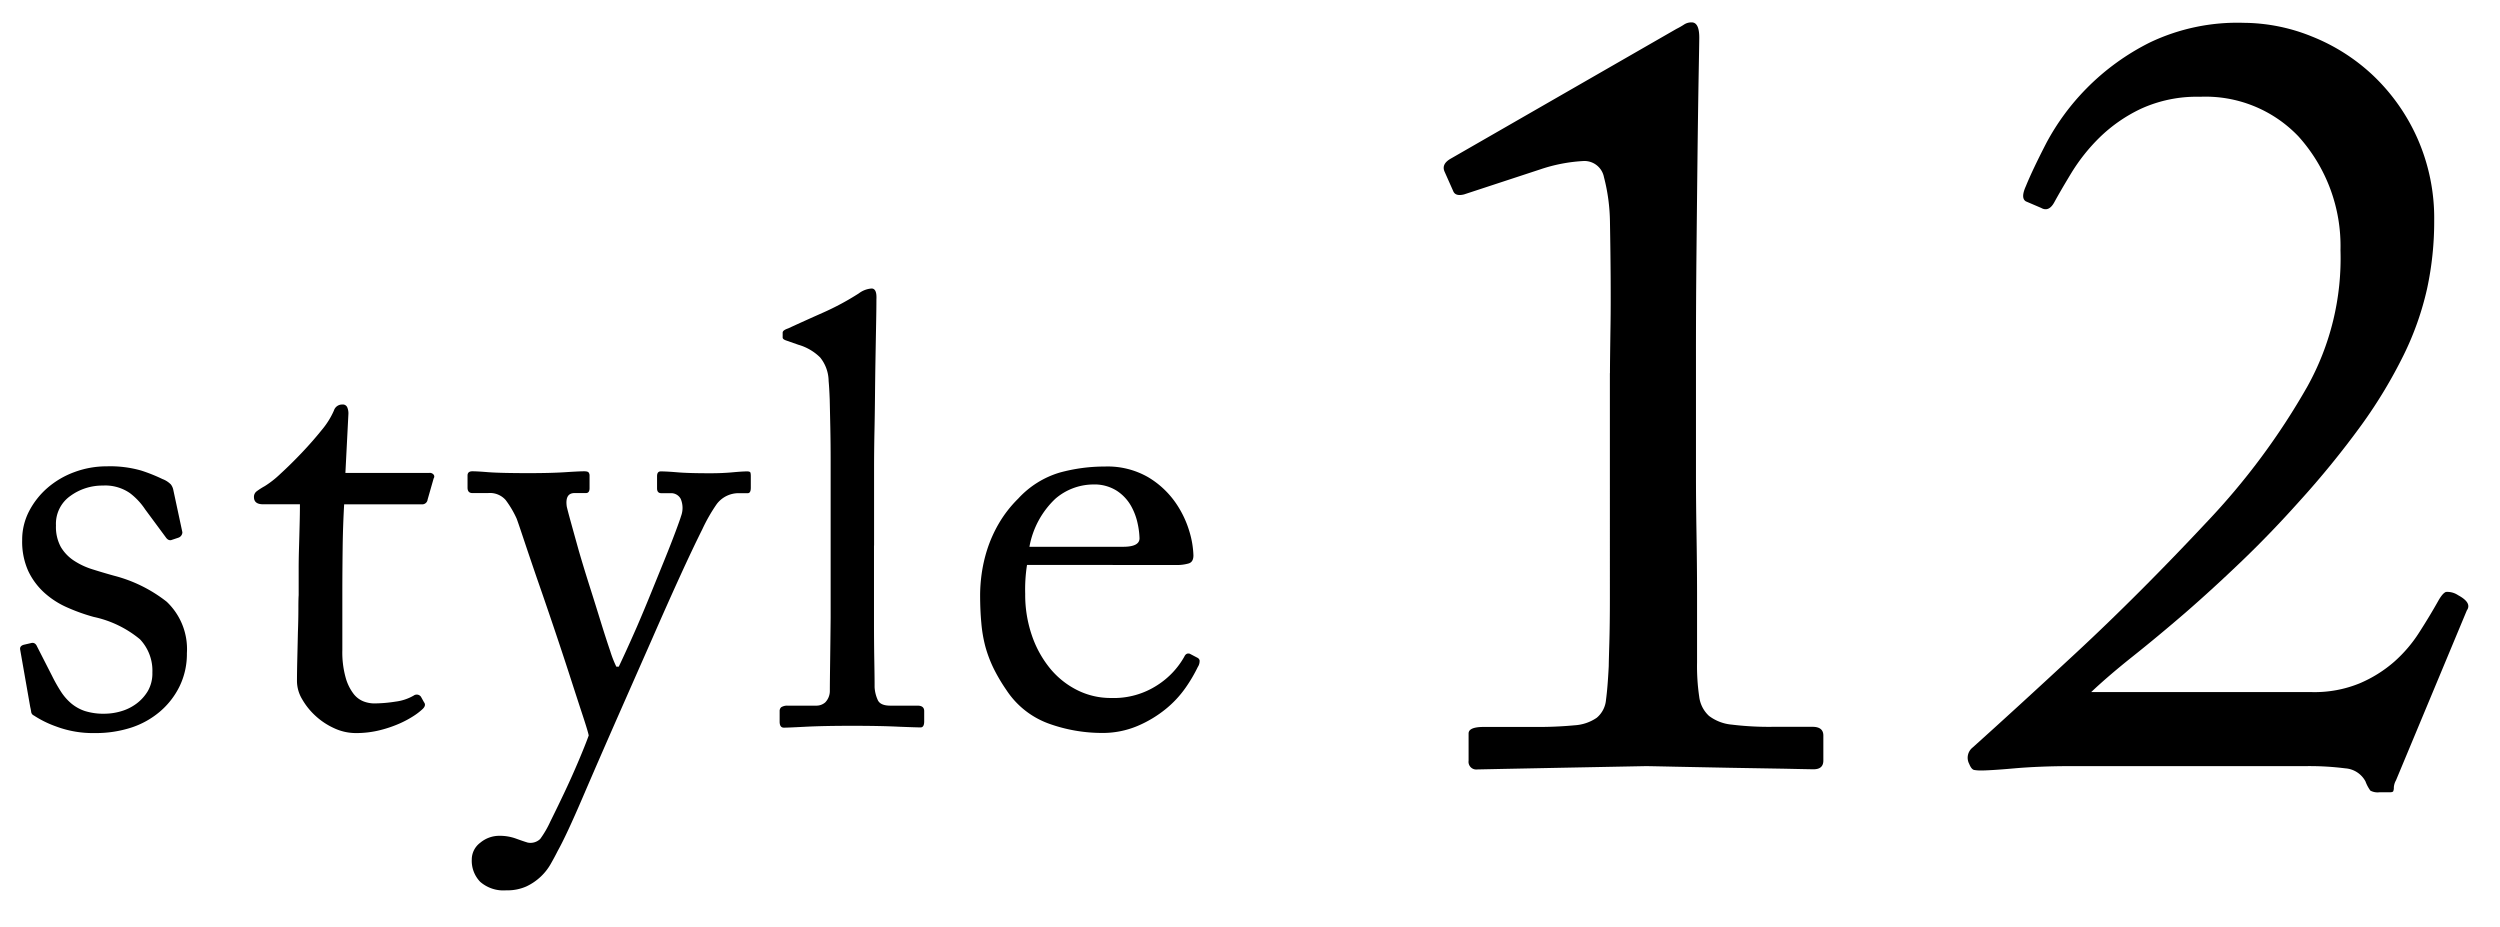
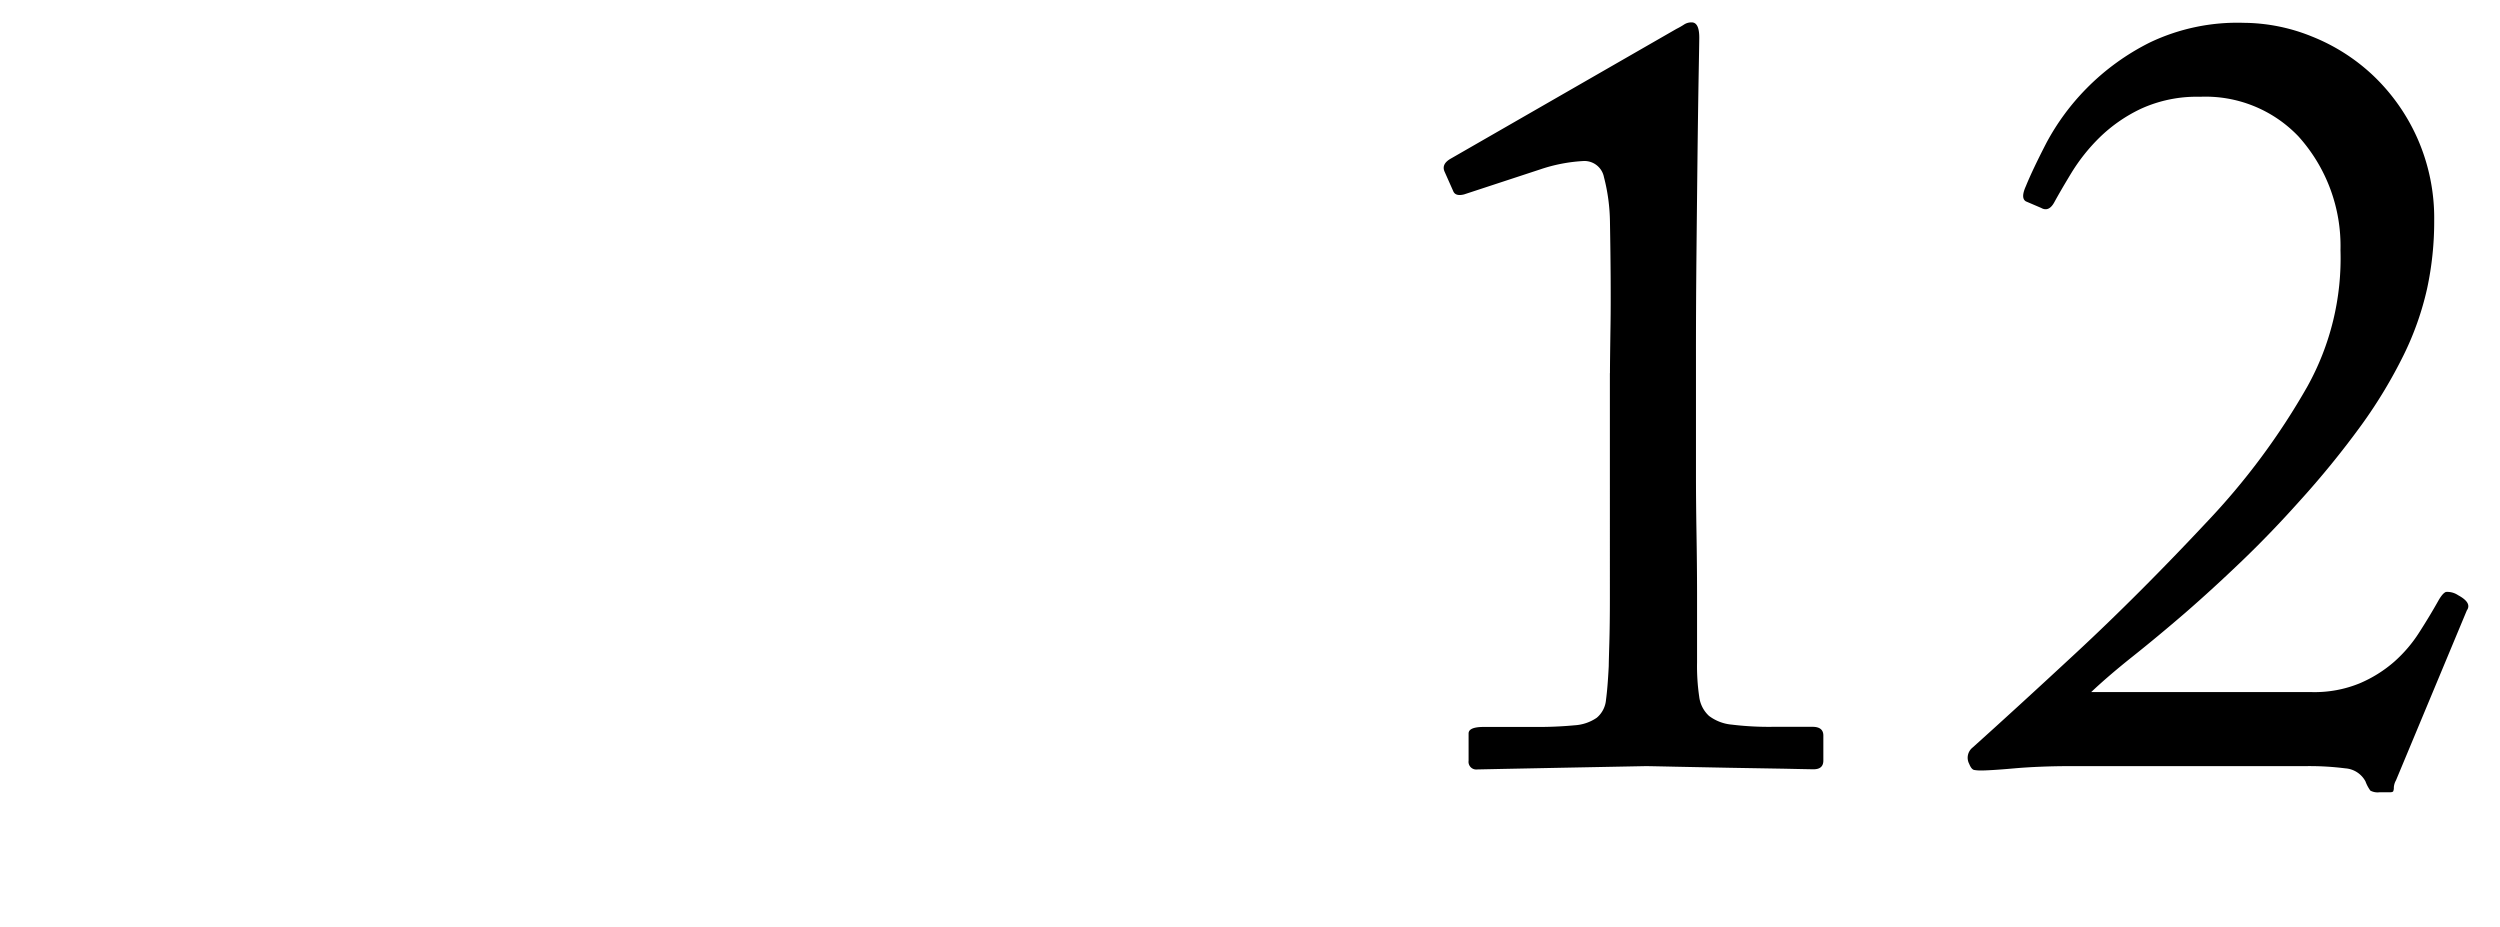
<svg xmlns="http://www.w3.org/2000/svg" width="62" height="23" viewBox="0 0 62 23">
  <defs>
    <clipPath id="a">
      <rect width="62" height="23" transform="translate(395 15961)" fill="none" />
    </clipPath>
  </defs>
  <g transform="translate(-395 -15961)" clip-path="url(#a)">
-     <path d="M-12.645.18a2.6,2.6,0,0,1-.967-.165,2.575,2.575,0,0,1-.547-.27.113.113,0,0,1-.068-.09,1.012,1.012,0,0,0-.023-.12L-14.5-1.89q-.015-.09.09-.12l.195-.045q.09-.015.135.09l.375.735a3.863,3.863,0,0,0,.217.383,1.325,1.325,0,0,0,.255.292,1.052,1.052,0,0,0,.337.188,1.536,1.536,0,0,0,.5.067A1.472,1.472,0,0,0-12-.36a1.186,1.186,0,0,0,.382-.188,1.075,1.075,0,0,0,.285-.315.874.874,0,0,0,.112-.457,1.131,1.131,0,0,0-.307-.825A2.67,2.67,0,0,0-12.675-2.7a4.622,4.622,0,0,1-.653-.233A2.1,2.1,0,0,1-13.9-3.3a1.721,1.721,0,0,1-.4-.54,1.769,1.769,0,0,1-.15-.765,1.531,1.531,0,0,1,.173-.72,1.964,1.964,0,0,1,.457-.578,2.153,2.153,0,0,1,.668-.39,2.28,2.28,0,0,1,.8-.142,2.793,2.793,0,0,1,.855.105,4.074,4.074,0,0,1,.525.21.575.575,0,0,1,.21.135.33.33,0,0,1,.06.135l.225,1.05a.145.145,0,0,1-.1.135l-.18.06q-.075.015-.135-.075l-.51-.69a1.634,1.634,0,0,0-.375-.4,1.073,1.073,0,0,0-.675-.188,1.345,1.345,0,0,0-.8.255.845.845,0,0,0-.36.735,1.037,1.037,0,0,0,.12.532,1.038,1.038,0,0,0,.323.338,1.813,1.813,0,0,0,.465.218q.263.083.533.158a3.537,3.537,0,0,1,1.305.645A1.616,1.616,0,0,1-10.365-1.8a1.833,1.833,0,0,1-.18.817,1.942,1.942,0,0,1-.488.63,2.1,2.1,0,0,1-.72.4A2.854,2.854,0,0,1-12.645.18ZM-6.51-1.875a2.33,2.33,0,0,0,.083.683,1.175,1.175,0,0,0,.2.405A.581.581,0,0,0-5.97-.6a.771.771,0,0,0,.24.045A3.468,3.468,0,0,0-5.19-.6a1.186,1.186,0,0,0,.45-.15.128.128,0,0,1,.18.03l.075.135q.06.075-.03.165a1.52,1.52,0,0,1-.2.158,2.474,2.474,0,0,1-.353.195,2.986,2.986,0,0,1-.495.172A2.41,2.41,0,0,1-6.18.18,1.269,1.269,0,0,1-6.712.06a1.749,1.749,0,0,1-.465-.308,1.712,1.712,0,0,1-.33-.412A.882.882,0,0,1-7.635-1.1q0-.225.008-.562t.015-.66Q-7.6-2.64-7.6-2.9t.007-.338V-3.9q0-.225.008-.5t.015-.562q.008-.293.008-.532h-.915q-.225,0-.225-.18a.171.171,0,0,1,.068-.142,1.659,1.659,0,0,1,.2-.128,2.411,2.411,0,0,0,.39-.307q.255-.233.525-.517t.5-.57a1.987,1.987,0,0,0,.3-.48.213.213,0,0,1,.21-.15.118.118,0,0,1,.12.068.385.385,0,0,1,.03.158l-.075,1.47H-4.35a.117.117,0,0,1,.105.045.075.075,0,0,1,0,.09l-.15.525a.134.134,0,0,1-.135.12H-6.465q-.03.525-.037,1.057T-6.51-3.375ZM-2.445,4.08a.878.878,0,0,1-.645-.21.75.75,0,0,1-.21-.555A.519.519,0,0,1-3.09,2.9a.735.735,0,0,1,.48-.172,1.165,1.165,0,0,1,.4.067q.188.068.293.1a.346.346,0,0,0,.315-.09A2.46,2.46,0,0,0-1.35,2.37q.165-.33.353-.728T-.645.855Q-.48.465-.4.24q-.015-.09-.15-.5t-.322-.99q-.187-.578-.405-1.223T-1.695-3.69q-.195-.57-.33-.975t-.165-.48A2.455,2.455,0,0,0-2.46-5.6a.519.519,0,0,0-.435-.172h-.39q-.12,0-.12-.135v-.3q0-.105.12-.105t.4.023q.3.022.975.023.57,0,.923-.023t.473-.023q.09,0,.112.03a.121.121,0,0,1,.023.075v.315q0,.12-.09.12H-.75q-.24,0-.195.33.015.075.1.383t.2.72q.12.413.27.885t.277.885q.128.413.233.72a2.668,2.668,0,0,0,.15.383h.06q.03-.06.158-.338T.8-2.467q.165-.382.345-.825t.338-.832q.158-.39.27-.69T1.89-5.2a.577.577,0,0,0-.008-.427.268.268,0,0,0-.247-.142H1.4q-.105,0-.105-.12v-.3q0-.12.09-.12.15,0,.42.023t.81.023q.3,0,.548-.023t.367-.023q.075,0,.083.037a.421.421,0,0,1,.007.083v.285q0,.135-.075.135H3.3a.682.682,0,0,0-.263.06.678.678,0,0,0-.262.21,4.179,4.179,0,0,0-.36.63q-.24.48-.555,1.17t-.682,1.53Q.81-1.335.42-.45-.135.81-.547,1.77T-1.17,3.105q-.075.15-.173.322a1.349,1.349,0,0,1-.248.315,1.37,1.37,0,0,1-.352.24A1.154,1.154,0,0,1-2.445,4.08Zm9.12-8.55v1.875q0,.54.008,1T6.69-.96a.888.888,0,0,0,.083.33Q6.84-.5,7.08-.5h.675q.165,0,.165.135v.255q0,.15-.09.15T7.3.023Q6.84,0,6.135,0T4.98.023q-.435.023-.54.023t-.105-.15V-.36a.128.128,0,0,1,.038-.1A.277.277,0,0,1,4.53-.5h.72a.328.328,0,0,0,.217-.082A.408.408,0,0,0,5.58-.87q0-.18.007-.69T5.6-2.678V-6.57q0-.435-.008-.825t-.015-.7Q5.565-8.4,5.55-8.55a.949.949,0,0,0-.21-.585A1.265,1.265,0,0,0,4.8-9.45l-.3-.105q-.09-.03-.09-.075v-.12q0-.06.135-.105.39-.18.863-.39a6.617,6.617,0,0,0,.892-.48.594.594,0,0,1,.315-.12q.135,0,.12.27,0,.21-.007.585t-.015.833Q6.705-8.7,6.7-8.19t-.015.968q-.008.457-.008.832v1.92Zm3.795.48a3.926,3.926,0,0,0-.045.72,3.1,3.1,0,0,0,.165,1.027,2.632,2.632,0,0,0,.45.818,2.067,2.067,0,0,0,.675.54,1.852,1.852,0,0,0,.84.195,1.978,1.978,0,0,0,1.155-.323,2,2,0,0,0,.66-.7q.045-.1.135-.075l.2.105a.1.1,0,0,1,.045.06.265.265,0,0,1-.045.165,3.693,3.693,0,0,1-.3.51,2.591,2.591,0,0,1-.495.532,2.906,2.906,0,0,1-.7.42,2.22,2.22,0,0,1-.892.173,3.9,3.9,0,0,1-1.29-.225A2.119,2.119,0,0,1,9.96-.885a4.317,4.317,0,0,1-.323-.548,3.143,3.143,0,0,1-.2-.532,3.384,3.384,0,0,1-.1-.585q-.03-.315-.03-.7a3.952,3.952,0,0,1,.037-.51,3.642,3.642,0,0,1,.135-.6,3.266,3.266,0,0,1,.285-.645,2.967,2.967,0,0,1,.488-.63,2.278,2.278,0,0,1,1.028-.645,4.21,4.21,0,0,1,1.117-.15,2.017,2.017,0,0,1,1.073.262,2.2,2.2,0,0,1,.675.622,2.5,2.5,0,0,1,.352.727,2.276,2.276,0,0,1,.1.593q0,.165-.12.2a1.021,1.021,0,0,1-.3.038Zm2.385-.45q.405,0,.405-.21a1.936,1.936,0,0,0-.045-.36,1.538,1.538,0,0,0-.165-.443,1.09,1.09,0,0,0-.352-.375,1.035,1.035,0,0,0-.593-.157,1.452,1.452,0,0,0-.93.352A2.163,2.163,0,0,0,10.53-4.44Z" transform="translate(410 15979)" />
    <path d="M-8.073-9.747q0-.27.014-1.2T-8.073-13.5a4.627,4.627,0,0,0-.149-1.107.493.493,0,0,0-.5-.4A4,4,0,0,0-9.8-14.8l-1.89.621q-.216.054-.27-.081l-.216-.486q-.081-.189.162-.324l5.589-3.213a1.766,1.766,0,0,0,.189-.108.333.333,0,0,1,.189-.054q.189,0,.189.378,0,.081-.014.851T-5.9-15.3q-.013,1.148-.027,2.524T-5.94-10.1v2.862q0,.675.013,1.458t.014,1.471v1.741a5.222,5.222,0,0,0,.054.85.771.771,0,0,0,.243.473,1.1,1.1,0,0,0,.567.216,7.627,7.627,0,0,0,1.026.054h.972q.27,0,.27.216v.621q0,.216-.243.216-.081,0-.715-.014L-5.1.041-6.467.014Q-7.1,0-7.182,0l-.729.014-1.4.027-1.377.027-.675.014a.191.191,0,0,1-.216-.216V-.81q0-.162.378-.162h1.242a9.727,9.727,0,0,0,1.012-.041A1.083,1.083,0,0,0-8.4-1.2a.65.65,0,0,0,.229-.446q.041-.3.068-.837,0-.081.014-.553t.014-1.134V-9.747ZM3.321,0q-.351,0-.7.014T1.971.054q-.3.027-.526.041T1.134.108A.926.926,0,0,1,.959.095Q.891.081.837-.054A.324.324,0,0,1,.918-.459Q1.4-.891,2.066-1.5T3.5-2.822q.77-.715,1.593-1.539T6.723-6.048A17.266,17.266,0,0,0,9.22-9.41a6.541,6.541,0,0,0,.824-3.389A4.058,4.058,0,0,0,9-15.619,3.185,3.185,0,0,0,6.561-16.6a3.325,3.325,0,0,0-1.471.3,3.787,3.787,0,0,0-1.026.715,4.6,4.6,0,0,0-.688.864q-.27.445-.432.742-.135.243-.324.135l-.378-.162q-.135-.081,0-.378.162-.4.513-1.08a5.854,5.854,0,0,1,.985-1.337,5.905,5.905,0,0,1,1.58-1.147,5.036,5.036,0,0,1,2.322-.486,4.549,4.549,0,0,1,1.688.337,4.788,4.788,0,0,1,1.526.972,4.879,4.879,0,0,1,1.094,1.552,4.891,4.891,0,0,1,.418,2.052,7.884,7.884,0,0,1-.175,1.674,7.369,7.369,0,0,1-.58,1.647,12.045,12.045,0,0,1-1.04,1.728A22.422,22.422,0,0,1,9.018-6.561q-.7.783-1.417,1.471T6.2-3.807q-.689.594-1.3,1.08t-1.039.891H9.342a2.942,2.942,0,0,0,1.174-.216,3.2,3.2,0,0,0,.864-.54A3.42,3.42,0,0,0,12-3.321q.257-.4.472-.783.108-.189.189-.216a.478.478,0,0,1,.3.081q.351.189.216.378L11.421.351a.42.42,0,0,0-.054.175.232.232,0,0,1-.014.095q-.013.027-.081.027h-.257a.386.386,0,0,1-.229-.04.922.922,0,0,1-.122-.229.615.615,0,0,0-.5-.324A7.059,7.059,0,0,0,9.18,0Z" transform="translate(443 15980)" />
  </g>
</svg>